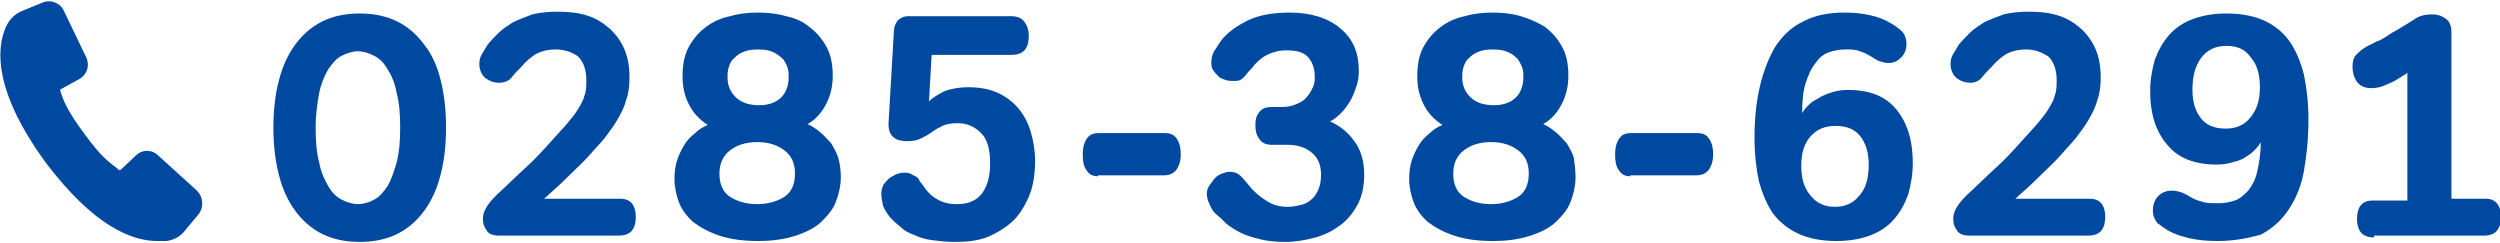
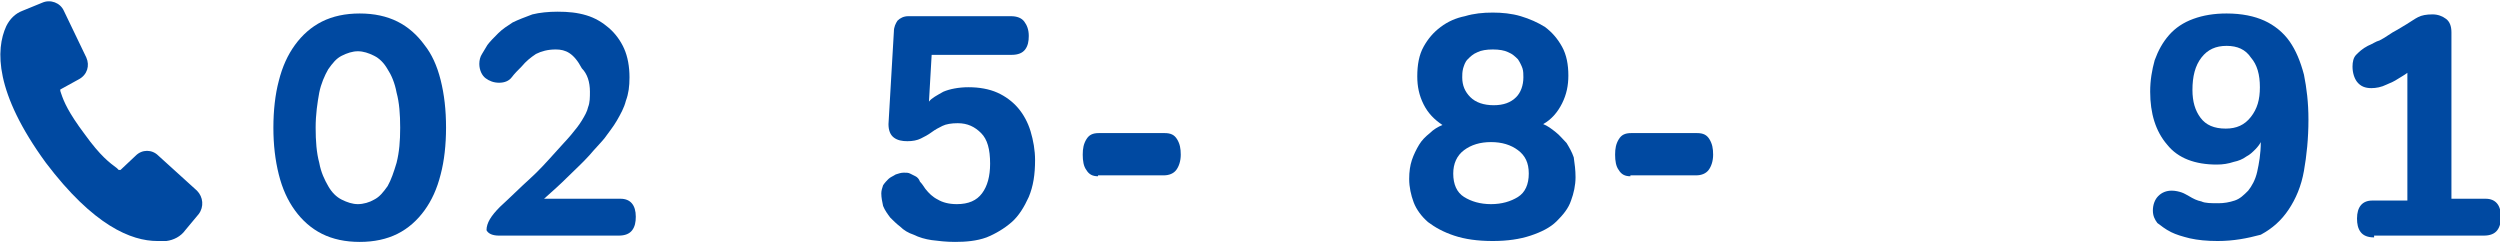
<svg xmlns="http://www.w3.org/2000/svg" version="1.1" id="レイヤー_1" x="0px" y="0px" viewBox="0 0 278 27" style="enable-background:new 0 0 278 27;" xml:space="preserve">
  <style type="text/css">
	.st0{fill:#0049A1;}
	.st1{fill-rule:evenodd;clip-rule:evenodd;fill:#0049A1;}
</style>
  <g>
    <g>
      <path class="st0" d="M49.6,14.2c0,1.9-0.2,3.7-0.6,5.2c-0.4,1.6-1,2.9-1.8,4c-0.8,1.1-1.8,2-3,2.6c-1.2,0.6-2.6,0.9-4.2,0.9    c-1.6,0-3-0.3-4.2-0.9c-1.2-0.6-2.2-1.5-3-2.6c-0.8-1.1-1.4-2.4-1.8-4c-0.4-1.6-0.6-3.3-0.6-5.2c0-1.9,0.2-3.7,0.6-5.2    c0.4-1.6,1-2.9,1.8-4c0.8-1.1,1.8-2,3-2.6c1.2-0.6,2.6-0.9,4.2-0.9c1.6,0,3,0.3,4.2,0.9c1.2,0.6,2.2,1.5,3,2.6    C48,6,48.6,7.3,49,8.9C49.4,10.5,49.6,12.2,49.6,14.2z M44.5,14.2c0-1.5-0.1-2.8-0.4-3.9c-0.2-1.1-0.6-2-1-2.6    c-0.4-0.7-0.9-1.2-1.5-1.5s-1.2-0.5-1.8-0.5s-1.2,0.2-1.8,0.5c-0.6,0.3-1,0.8-1.5,1.5c-0.4,0.7-0.8,1.6-1,2.6    c-0.2,1.1-0.4,2.4-0.4,3.9c0,1.5,0.1,2.8,0.4,3.9c0.2,1.1,0.6,1.9,1,2.6c0.4,0.7,0.9,1.2,1.5,1.5c0.6,0.3,1.2,0.5,1.8,0.5    s1.3-0.2,1.8-0.5c0.6-0.3,1-0.8,1.5-1.5c0.4-0.7,0.7-1.6,1-2.6C44.4,16.9,44.5,15.7,44.5,14.2z" />
-       <path class="st0" d="M61.8,5.5c-0.9,0-1.6,0.2-2.2,0.5c-0.6,0.4-1.1,0.8-1.6,1.4c-0.4,0.4-0.8,0.8-1.1,1.2    c-0.3,0.4-0.8,0.6-1.4,0.6c-0.6,0-1.1-0.2-1.5-0.5c-0.4-0.3-0.7-0.9-0.7-1.6c0-0.4,0.1-0.8,0.3-1.1c0.2-0.3,0.4-0.7,0.6-1    c0.3-0.4,0.7-0.8,1.2-1.3s1-0.8,1.6-1.2c0.6-0.3,1.4-0.6,2.2-0.9c0.8-0.2,1.8-0.3,2.8-0.3c1.2,0,2.2,0.1,3.2,0.4    c1,0.3,1.8,0.8,2.5,1.4c0.7,0.6,1.3,1.4,1.7,2.3c0.4,0.9,0.6,2,0.6,3.2c0,1-0.1,1.8-0.4,2.6c-0.2,0.8-0.6,1.5-1,2.2    s-0.9,1.3-1.4,2c-0.5,0.6-1.1,1.2-1.6,1.8c-0.8,0.9-1.7,1.7-2.5,2.5c-0.8,0.8-1.7,1.6-2.6,2.4H69c1.1,0,1.7,0.7,1.7,2    c0,0.6-0.1,1.1-0.4,1.5c-0.3,0.4-0.8,0.6-1.5,0.6H55.5c-0.7,0-1.2-0.2-1.4-0.6c-0.3-0.4-0.4-0.8-0.4-1.3c0-0.8,0.5-1.6,1.5-2.6    c1.2-1.1,2.3-2.2,3.3-3.1c1-0.9,1.9-1.9,2.8-2.9c0.7-0.8,1.3-1.4,1.8-2c0.5-0.6,0.9-1.1,1.2-1.6c0.3-0.5,0.6-1,0.7-1.5    c0.2-0.5,0.2-1.1,0.2-1.7c0-1.1-0.3-2-0.9-2.6C63.8,5.9,62.9,5.5,61.8,5.5z" />
-       <path class="st0" d="M93.5,19.7c0,0.9-0.2,1.8-0.5,2.6c-0.3,0.9-0.9,1.6-1.6,2.3c-0.7,0.7-1.7,1.2-2.9,1.6    c-1.2,0.4-2.6,0.6-4.2,0.6c-1.7,0-3.1-0.2-4.3-0.6c-1.2-0.4-2.1-0.9-2.9-1.5c-0.7-0.6-1.3-1.4-1.6-2.2c-0.3-0.8-0.5-1.7-0.5-2.6    c0-0.8,0.1-1.5,0.3-2.1c0.2-0.6,0.5-1.2,0.8-1.7c0.3-0.5,0.7-0.9,1.2-1.3c0.4-0.4,0.9-0.7,1.4-0.9c-0.9-0.6-1.6-1.3-2.1-2.3    c-0.5-1-0.7-2-0.7-3.1c0-1.3,0.2-2.4,0.7-3.3c0.5-0.9,1.1-1.6,1.9-2.2c0.8-0.6,1.7-1,2.7-1.2c1-0.3,2-0.4,3.1-0.4    c1,0,2.1,0.1,3.1,0.4C88.4,2,89.3,2.4,90,3c0.8,0.6,1.4,1.3,1.9,2.2c0.5,0.9,0.7,2,0.7,3.2c0,1.1-0.2,2.1-0.7,3.1    c-0.5,1-1.2,1.8-2.1,2.3c0.5,0.2,0.9,0.5,1.4,0.9c0.4,0.3,0.8,0.8,1.2,1.2c0.3,0.5,0.6,1,0.8,1.6C93.4,18.2,93.5,18.9,93.5,19.7z     M88.4,19.3c0-1.2-0.4-2-1.2-2.6c-0.8-0.6-1.8-0.9-3-0.9c-1.2,0-2.2,0.3-3,0.9c-0.8,0.6-1.2,1.5-1.2,2.6c0,1.2,0.4,2.1,1.2,2.6    s1.8,0.8,3,0.8c1.2,0,2.2-0.3,3-0.8S88.4,20.5,88.4,19.3z M87.7,8.6c0-0.3,0-0.7-0.1-1c-0.1-0.4-0.3-0.7-0.5-1    C86.8,6.3,86.4,6,86,5.8c-0.4-0.2-1-0.3-1.7-0.3c-0.7,0-1.3,0.1-1.7,0.3c-0.5,0.2-0.8,0.5-1.1,0.8c-0.3,0.3-0.4,0.7-0.5,1    c-0.1,0.4-0.1,0.7-0.1,1c0,0.9,0.3,1.6,0.9,2.2c0.6,0.6,1.5,0.9,2.6,0.9c1.1,0,1.9-0.3,2.5-0.9C87.4,10.3,87.7,9.5,87.7,8.6z" />
+       <path class="st0" d="M61.8,5.5c-0.9,0-1.6,0.2-2.2,0.5c-0.6,0.4-1.1,0.8-1.6,1.4c-0.4,0.4-0.8,0.8-1.1,1.2    c-0.3,0.4-0.8,0.6-1.4,0.6c-0.6,0-1.1-0.2-1.5-0.5c-0.4-0.3-0.7-0.9-0.7-1.6c0-0.4,0.1-0.8,0.3-1.1c0.2-0.3,0.4-0.7,0.6-1    c0.3-0.4,0.7-0.8,1.2-1.3s1-0.8,1.6-1.2c0.6-0.3,1.4-0.6,2.2-0.9c0.8-0.2,1.8-0.3,2.8-0.3c1.2,0,2.2,0.1,3.2,0.4    c1,0.3,1.8,0.8,2.5,1.4c0.7,0.6,1.3,1.4,1.7,2.3c0.4,0.9,0.6,2,0.6,3.2c0,1-0.1,1.8-0.4,2.6c-0.2,0.8-0.6,1.5-1,2.2    s-0.9,1.3-1.4,2c-0.5,0.6-1.1,1.2-1.6,1.8c-0.8,0.9-1.7,1.7-2.5,2.5c-0.8,0.8-1.7,1.6-2.6,2.4H69c1.1,0,1.7,0.7,1.7,2    c0,0.6-0.1,1.1-0.4,1.5c-0.3,0.4-0.8,0.6-1.5,0.6H55.5c-0.7,0-1.2-0.2-1.4-0.6c0-0.8,0.5-1.6,1.5-2.6    c1.2-1.1,2.3-2.2,3.3-3.1c1-0.9,1.9-1.9,2.8-2.9c0.7-0.8,1.3-1.4,1.8-2c0.5-0.6,0.9-1.1,1.2-1.6c0.3-0.5,0.6-1,0.7-1.5    c0.2-0.5,0.2-1.1,0.2-1.7c0-1.1-0.3-2-0.9-2.6C63.8,5.9,62.9,5.5,61.8,5.5z" />
      <path class="st0" d="M112.4,1.8c0.7,0,1.2,0.2,1.5,0.6c0.3,0.4,0.5,0.9,0.5,1.6c0,0.6-0.1,1.1-0.4,1.5c-0.3,0.4-0.8,0.6-1.5,0.6    h-8.9l-0.3,5.2c0.3-0.4,0.9-0.7,1.6-1.1c0.7-0.3,1.7-0.5,2.8-0.5c1.2,0,2.3,0.2,3.2,0.6s1.7,1,2.3,1.7c0.6,0.7,1.1,1.6,1.4,2.6    c0.3,1,0.5,2.1,0.5,3.2c0,1.6-0.2,2.9-0.7,4.1c-0.5,1.1-1.1,2.1-1.9,2.8c-0.8,0.7-1.8,1.3-2.8,1.7c-1.1,0.4-2.3,0.5-3.5,0.5    c-1,0-1.8-0.1-2.6-0.2c-0.7-0.1-1.4-0.3-2-0.6c-0.6-0.2-1.1-0.5-1.5-0.9c-0.4-0.3-0.8-0.7-1.1-1c-0.3-0.4-0.6-0.8-0.8-1.3    C98.1,22.4,98,22,98,21.5c0-0.3,0.1-0.6,0.2-0.9c0.2-0.3,0.4-0.5,0.6-0.7c0.2-0.2,0.5-0.3,0.8-0.5c0.3-0.1,0.6-0.2,0.9-0.2    c0.3,0,0.5,0,0.7,0.1c0.2,0.1,0.4,0.2,0.6,0.3c0.2,0.1,0.4,0.3,0.5,0.6c0.2,0.2,0.4,0.5,0.6,0.8c0.4,0.5,0.8,0.9,1.4,1.2    c0.5,0.3,1.2,0.5,2.1,0.5c1.3,0,2.2-0.4,2.8-1.2c0.6-0.8,0.9-1.9,0.9-3.3c0-1.6-0.3-2.7-1-3.4c-0.7-0.7-1.5-1.1-2.6-1.1    c-0.7,0-1.3,0.1-1.7,0.3c-0.4,0.2-0.8,0.4-1.2,0.7c-0.4,0.3-0.8,0.5-1.2,0.7c-0.4,0.2-0.9,0.3-1.5,0.3c-0.6,0-1.1-0.1-1.5-0.4    c-0.4-0.3-0.6-0.8-0.6-1.5l0.6-10.3c0-0.5,0.2-0.9,0.4-1.2c0.3-0.3,0.7-0.5,1.2-0.5H112.4z" />
      <path class="st0" d="M122.1,19.6c-0.6,0-1-0.2-1.3-0.7c-0.3-0.4-0.4-1-0.4-1.7c0-0.7,0.1-1.2,0.4-1.7s0.7-0.7,1.4-0.7h7.3    c0.7,0,1.1,0.2,1.4,0.7s0.4,1,0.4,1.7c0,0.7-0.2,1.3-0.5,1.7c-0.3,0.4-0.8,0.6-1.4,0.6H122.1z" />
-       <path class="st0" d="M135.8,4.5c0.7-0.9,1.7-1.6,2.9-2.2c1.2-0.6,2.8-0.9,4.7-0.9c2.4,0,4.3,0.6,5.7,1.8c1.4,1.2,2,2.7,2,4.7    c0,0.6-0.1,1.3-0.3,1.8c-0.2,0.6-0.4,1.1-0.7,1.6c-0.3,0.5-0.6,0.9-1,1.3c-0.4,0.4-0.8,0.7-1.2,0.9c1.1,0.5,2,1.2,2.7,2.2    c0.7,0.9,1.1,2.2,1.1,3.7c0,1.2-0.2,2.3-0.7,3.3c-0.5,0.9-1.1,1.7-1.9,2.3c-0.8,0.6-1.7,1.1-2.8,1.4c-1.1,0.3-2.2,0.5-3.4,0.5    c-1.1,0-2-0.1-2.8-0.3c-0.8-0.2-1.5-0.4-2.1-0.7c-0.6-0.3-1.1-0.6-1.6-1c-0.4-0.4-0.8-0.8-1.2-1.1c-0.3-0.3-0.5-0.6-0.7-1.1    c-0.2-0.4-0.3-0.8-0.3-1.2c0-0.3,0.1-0.6,0.3-0.9c0.2-0.3,0.4-0.5,0.6-0.8c0.2-0.2,0.5-0.4,0.8-0.5c0.3-0.1,0.6-0.2,0.8-0.2    c0.6,0,1,0.2,1.3,0.5c0.3,0.3,0.7,0.8,1.2,1.4c0.4,0.4,0.9,0.9,1.6,1.3c0.7,0.5,1.5,0.7,2.4,0.7c0.5,0,1-0.1,1.4-0.2    c0.5-0.1,0.9-0.3,1.2-0.6c0.4-0.3,0.6-0.7,0.8-1.1c0.2-0.5,0.3-1,0.3-1.7c0-1-0.3-1.8-1-2.4s-1.6-0.9-2.8-0.9h-1.7    c-0.6,0-1.1-0.2-1.4-0.7c-0.3-0.4-0.4-0.9-0.4-1.5s0.1-1,0.4-1.4c0.3-0.4,0.7-0.6,1.4-0.6h1.1c0.6,0,1.2-0.1,1.6-0.3    c0.5-0.2,0.9-0.4,1.2-0.8c0.3-0.3,0.5-0.7,0.7-1.1s0.2-0.8,0.2-1.2c0-0.8-0.2-1.5-0.7-2.1c-0.5-0.6-1.3-0.8-2.5-0.8    c-0.8,0-1.5,0.2-2.1,0.5c-0.6,0.3-1,0.7-1.4,1.1c-0.2,0.3-0.4,0.5-0.6,0.7c-0.2,0.2-0.3,0.4-0.5,0.6c-0.2,0.2-0.3,0.3-0.5,0.4    c-0.2,0.1-0.4,0.1-0.7,0.1c-0.3,0-0.6,0-0.9-0.1c-0.3-0.1-0.6-0.2-0.8-0.4c-0.2-0.2-0.4-0.4-0.6-0.7c-0.2-0.3-0.2-0.6-0.2-0.9    c0-0.4,0.1-0.8,0.3-1.2C135.3,5.3,135.5,4.9,135.8,4.5z" />
      <path class="st0" d="M175.2,19.7c0,0.9-0.2,1.8-0.5,2.6c-0.3,0.9-0.9,1.6-1.6,2.3c-0.7,0.7-1.7,1.2-2.9,1.6    c-1.2,0.4-2.6,0.6-4.2,0.6c-1.7,0-3.1-0.2-4.3-0.6c-1.2-0.4-2.1-0.9-2.9-1.5c-0.7-0.6-1.3-1.4-1.6-2.2c-0.3-0.8-0.5-1.7-0.5-2.6    c0-0.8,0.1-1.5,0.3-2.1c0.2-0.6,0.5-1.2,0.8-1.7c0.3-0.5,0.7-0.9,1.2-1.3c0.4-0.4,0.9-0.7,1.4-0.9c-0.9-0.6-1.6-1.3-2.1-2.3    c-0.5-1-0.7-2-0.7-3.1c0-1.3,0.2-2.4,0.7-3.3c0.5-0.9,1.1-1.6,1.9-2.2c0.8-0.6,1.7-1,2.7-1.2c1-0.3,2-0.4,3.1-0.4    c1,0,2.1,0.1,3.1,0.4s1.9,0.7,2.7,1.2c0.8,0.6,1.4,1.3,1.9,2.2c0.5,0.9,0.7,2,0.7,3.2c0,1.1-0.2,2.1-0.7,3.1    c-0.5,1-1.2,1.8-2.1,2.3c0.5,0.2,0.9,0.5,1.4,0.9c0.4,0.3,0.8,0.8,1.2,1.2c0.3,0.5,0.6,1,0.8,1.6    C175.1,18.2,175.2,18.9,175.2,19.7z M170,19.3c0-1.2-0.4-2-1.2-2.6c-0.8-0.6-1.8-0.9-3-0.9c-1.2,0-2.2,0.3-3,0.9    c-0.8,0.6-1.2,1.5-1.2,2.6c0,1.2,0.4,2.1,1.2,2.6s1.8,0.8,3,0.8c1.2,0,2.2-0.3,3-0.8S170,20.5,170,19.3z M169.4,8.6    c0-0.3,0-0.7-0.1-1s-0.3-0.7-0.5-1c-0.3-0.3-0.6-0.6-1.1-0.8c-0.4-0.2-1-0.3-1.7-0.3c-0.7,0-1.3,0.1-1.7,0.3    c-0.5,0.2-0.8,0.5-1.1,0.8c-0.3,0.3-0.4,0.7-0.5,1c-0.1,0.4-0.1,0.7-0.1,1c0,0.9,0.3,1.6,0.9,2.2c0.6,0.6,1.5,0.9,2.6,0.9    c1.1,0,1.9-0.3,2.5-0.9C169.1,10.3,169.4,9.5,169.4,8.6z" />
      <path class="st0" d="M181.3,19.6c-0.6,0-1-0.2-1.3-0.7c-0.3-0.4-0.4-1-0.4-1.7c0-0.7,0.1-1.2,0.4-1.7c0.3-0.5,0.7-0.7,1.4-0.7h7.3    c0.7,0,1.1,0.2,1.4,0.7s0.4,1,0.4,1.7c0,0.7-0.2,1.3-0.5,1.7c-0.3,0.4-0.8,0.6-1.4,0.6H181.3z" />
-       <path class="st0" d="M205.1,1.4c1.1,0,2,0.1,2.9,0.3c0.9,0.2,1.6,0.5,2.1,0.8c0.6,0.3,1.1,0.7,1.4,1c0.3,0.3,0.5,0.8,0.5,1.4    c0,0.6-0.2,1.1-0.6,1.5c-0.4,0.4-0.8,0.6-1.4,0.6c-0.4,0-0.7-0.1-1-0.2c-0.3-0.1-0.6-0.3-0.9-0.5c-0.5-0.3-0.9-0.5-1.3-0.6    c-0.4-0.2-0.9-0.2-1.6-0.2c-0.6,0-1.2,0.1-1.8,0.3s-1.1,0.6-1.5,1.2c-0.5,0.6-0.8,1.3-1.1,2.2c-0.3,0.9-0.4,2-0.4,3.4    c0.1-0.2,0.3-0.5,0.6-0.8c0.3-0.3,0.6-0.6,1.1-0.8c0.4-0.3,0.9-0.5,1.5-0.7c0.6-0.2,1.2-0.3,1.9-0.3c2.4,0,4.2,0.7,5.4,2.2    s1.8,3.4,1.8,5.9c0,1.3-0.2,2.4-0.5,3.5c-0.4,1.1-0.9,2-1.6,2.8c-0.7,0.8-1.6,1.4-2.7,1.8c-1.1,0.4-2.3,0.6-3.7,0.6    c-1.7,0-3.1-0.3-4.2-0.8c-1.1-0.5-2.1-1.3-2.8-2.2c-0.7-1-1.2-2.2-1.6-3.6c-0.3-1.4-0.5-3-0.5-4.9c0-2.1,0.2-4,0.6-5.7    c0.4-1.7,1-3.2,1.7-4.4c0.8-1.2,1.8-2.2,3.1-2.8C201.8,1.7,203.3,1.4,205.1,1.4z M207.8,18.3c0-1.3-0.3-2.3-0.9-3.1    s-1.5-1.2-2.8-1.2c-1.2,0-2.1,0.4-2.8,1.2c-0.7,0.8-1,1.9-1,3.2c0,1.4,0.3,2.5,1,3.3c0.6,0.8,1.5,1.3,2.7,1.3s2.1-0.4,2.8-1.3    C207.5,20.9,207.8,19.8,207.8,18.3z" />
-       <path class="st0" d="M225.3,5.5c-0.9,0-1.6,0.2-2.2,0.5c-0.6,0.4-1.1,0.8-1.6,1.4c-0.4,0.4-0.8,0.8-1.1,1.2    c-0.3,0.4-0.8,0.6-1.3,0.6c-0.6,0-1.1-0.2-1.5-0.5c-0.4-0.3-0.7-0.9-0.7-1.6c0-0.4,0.1-0.8,0.3-1.1c0.2-0.3,0.4-0.7,0.6-1    c0.3-0.4,0.7-0.8,1.2-1.3s1-0.8,1.6-1.2c0.6-0.3,1.4-0.6,2.2-0.9c0.8-0.2,1.8-0.3,2.8-0.3c1.2,0,2.2,0.1,3.2,0.4    c1,0.3,1.8,0.8,2.5,1.4c0.7,0.6,1.3,1.4,1.7,2.3c0.4,0.9,0.6,2,0.6,3.2c0,1-0.1,1.8-0.4,2.6c-0.2,0.8-0.6,1.5-1,2.2    c-0.4,0.7-0.9,1.3-1.4,2c-0.5,0.6-1.1,1.2-1.6,1.8c-0.8,0.9-1.7,1.7-2.5,2.5c-0.8,0.8-1.7,1.6-2.6,2.4h8.3c1.1,0,1.7,0.7,1.7,2    c0,0.6-0.1,1.1-0.4,1.5c-0.3,0.4-0.8,0.6-1.5,0.6H219c-0.7,0-1.2-0.2-1.4-0.6c-0.3-0.4-0.4-0.8-0.4-1.3c0-0.8,0.5-1.6,1.5-2.6    c1.2-1.1,2.3-2.2,3.3-3.1c1-0.9,1.9-1.9,2.8-2.9c0.7-0.8,1.3-1.4,1.8-2c0.5-0.6,0.9-1.1,1.2-1.6c0.3-0.5,0.6-1,0.7-1.5    c0.2-0.5,0.2-1.1,0.2-1.7c0-1.1-0.3-2-0.9-2.6C227.2,5.9,226.4,5.5,225.3,5.5z" />
      <path class="st0" d="M246.6,26.8c-1.2,0-2.2-0.1-3.1-0.3c-0.8-0.2-1.5-0.4-2.1-0.7c-0.6-0.3-1.1-0.7-1.5-1    c-0.3-0.4-0.5-0.8-0.5-1.4c0-0.6,0.2-1.2,0.6-1.6c0.4-0.4,0.9-0.6,1.5-0.6c0.4,0,0.8,0.1,1.1,0.2c0.3,0.1,0.6,0.3,0.8,0.4    c0.5,0.3,0.9,0.5,1.4,0.6c0.4,0.2,1.1,0.2,1.9,0.2c0.6,0,1.2-0.1,1.8-0.3c0.6-0.2,1-0.6,1.5-1.1c0.4-0.5,0.8-1.2,1-2.1    c0.2-0.9,0.4-2,0.4-3.3c-0.1,0.2-0.3,0.5-0.6,0.8s-0.6,0.6-1,0.8c-0.4,0.3-0.9,0.5-1.4,0.6c-0.6,0.2-1.2,0.3-1.9,0.3    c-2.4,0-4.3-0.7-5.5-2.2c-1.3-1.5-1.9-3.5-1.9-5.9c0-1.3,0.2-2.4,0.5-3.5c0.4-1.1,0.9-2,1.6-2.8c0.7-0.8,1.6-1.4,2.7-1.8    c1.1-0.4,2.3-0.6,3.7-0.6c1.7,0,3.1,0.3,4.2,0.8c1.1,0.5,2.1,1.3,2.8,2.3c0.7,1,1.2,2.2,1.6,3.7c0.3,1.5,0.5,3.1,0.5,5    c0,2.1-0.2,4-0.5,5.7s-0.9,3.1-1.7,4.3c-0.8,1.2-1.8,2.1-3.1,2.8C249.9,26.5,248.4,26.8,246.6,26.8z M243.8,10    c0,1.3,0.3,2.3,0.9,3.1c0.6,0.8,1.5,1.2,2.8,1.2c1.2,0,2.1-0.4,2.8-1.3s1-1.9,1-3.3c0-1.4-0.3-2.5-1-3.3c-0.6-0.9-1.5-1.3-2.7-1.3    s-2.1,0.4-2.8,1.3C244.1,7.3,243.8,8.5,243.8,10z" />
      <path class="st0" d="M264,26.4c-0.7,0-1.2-0.2-1.5-0.6c-0.3-0.4-0.4-0.9-0.4-1.5c0-1.3,0.6-2,1.7-2h3.9V8.1    c-0.4,0.3-0.8,0.5-1.1,0.7c-0.3,0.2-0.7,0.4-1.2,0.6c-0.6,0.3-1.2,0.4-1.7,0.4c-0.7,0-1.2-0.2-1.6-0.7c-0.3-0.4-0.5-1-0.5-1.7    c0-0.5,0.1-1,0.4-1.3c0.3-0.3,0.7-0.7,1.3-1c0.5-0.2,0.9-0.5,1.3-0.6c0.4-0.2,0.7-0.4,1-0.6c0.3-0.2,0.6-0.4,1-0.6    c0.3-0.2,0.7-0.4,1-0.6c0.5-0.3,0.9-0.6,1.3-0.8c0.4-0.2,0.9-0.3,1.6-0.3c0.6,0,1.1,0.2,1.5,0.5c0.4,0.3,0.6,0.8,0.6,1.5v18.5h3.8    c1.1,0,1.7,0.7,1.7,2c0,0.6-0.1,1.1-0.4,1.5c-0.3,0.4-0.8,0.6-1.5,0.6H264z" />
    </g>
    <g>
      <path class="st1" d="M21.2,21.9l-2.3-2.1l-2-1.8c-0.4-0.4-1-0.3-1.4,0l-1.7,1.6c-0.4,0.3-0.9,0.4-1.3,0.1c-0.9-0.7-1.9-1.3-4-4.1    c-2.1-2.8-2.4-4-2.8-5c-0.2-0.5,0-1,0.5-1.2l2-1.1c0.5-0.3,0.6-0.8,0.4-1.3L7.6,4.4L6.2,1.6C6,1.1,5.5,0.9,5,1.1L2.8,2    C2.2,2.2,1.7,2.7,1.5,3.3C0.6,5.2-0.1,9.5,5.8,17.6c6,8.1,10.3,8.6,12.4,8.4c0.6-0.1,1.2-0.4,1.6-0.9l1.5-1.8    C21.6,22.8,21.6,22.2,21.2,21.9L21.2,21.9z" />
      <path class="st0" d="M17.5,26.8c-2.9,0-7.1-1.7-12.4-8.7C-0.6,10.3-0.5,5.5,0.7,2.9c0.4-0.8,1-1.4,1.8-1.7l2.2-0.9    c0.9-0.4,2,0,2.4,0.9l2.5,5.2c0.4,0.9,0.1,1.9-0.8,2.4l-2,1.1c-0.1,0-0.1,0.1-0.1,0.2l0.1,0.3c0.3,0.9,0.8,2.1,2.6,4.5    c1.8,2.5,2.8,3.2,3.6,3.8l0.2,0.2c0,0,0.1,0,0.2,0l1.7-1.6c0.7-0.7,1.8-0.7,2.5,0l4.3,3.9l0,0c0.7,0.7,0.8,1.8,0.2,2.6l-1.5,1.8    c-0.5,0.7-1.3,1.1-2.1,1.2C18.1,26.8,17.8,26.8,17.5,26.8z M5.3,1.9C5.3,1.9,5.3,1.9,5.3,1.9L3.1,2.8C2.7,3,2.4,3.2,2.3,3.6    C1.5,5.4,1,9.5,6.5,17.1c5.5,7.5,9.7,8.2,11.6,8c0.4-0.1,0.8-0.3,1-0.6l1.5-1.8c0-0.1,0-0.1,0-0.2l-4.3-3.9c-0.1,0-0.1,0-0.2,0    l-1.7,1.6c-0.7,0.6-1.7,0.7-2.4,0.1l-0.2-0.2C11,19.5,9.9,18.7,7.9,16c-2-2.7-2.4-3.9-2.8-5L5,10.8c-0.3-0.9,0-1.8,0.8-2.3l2-1.1    c0.1,0,0.1-0.1,0.1-0.2L5.5,2C5.4,1.9,5.4,1.9,5.3,1.9z" />
    </g>
  </g>
</svg>